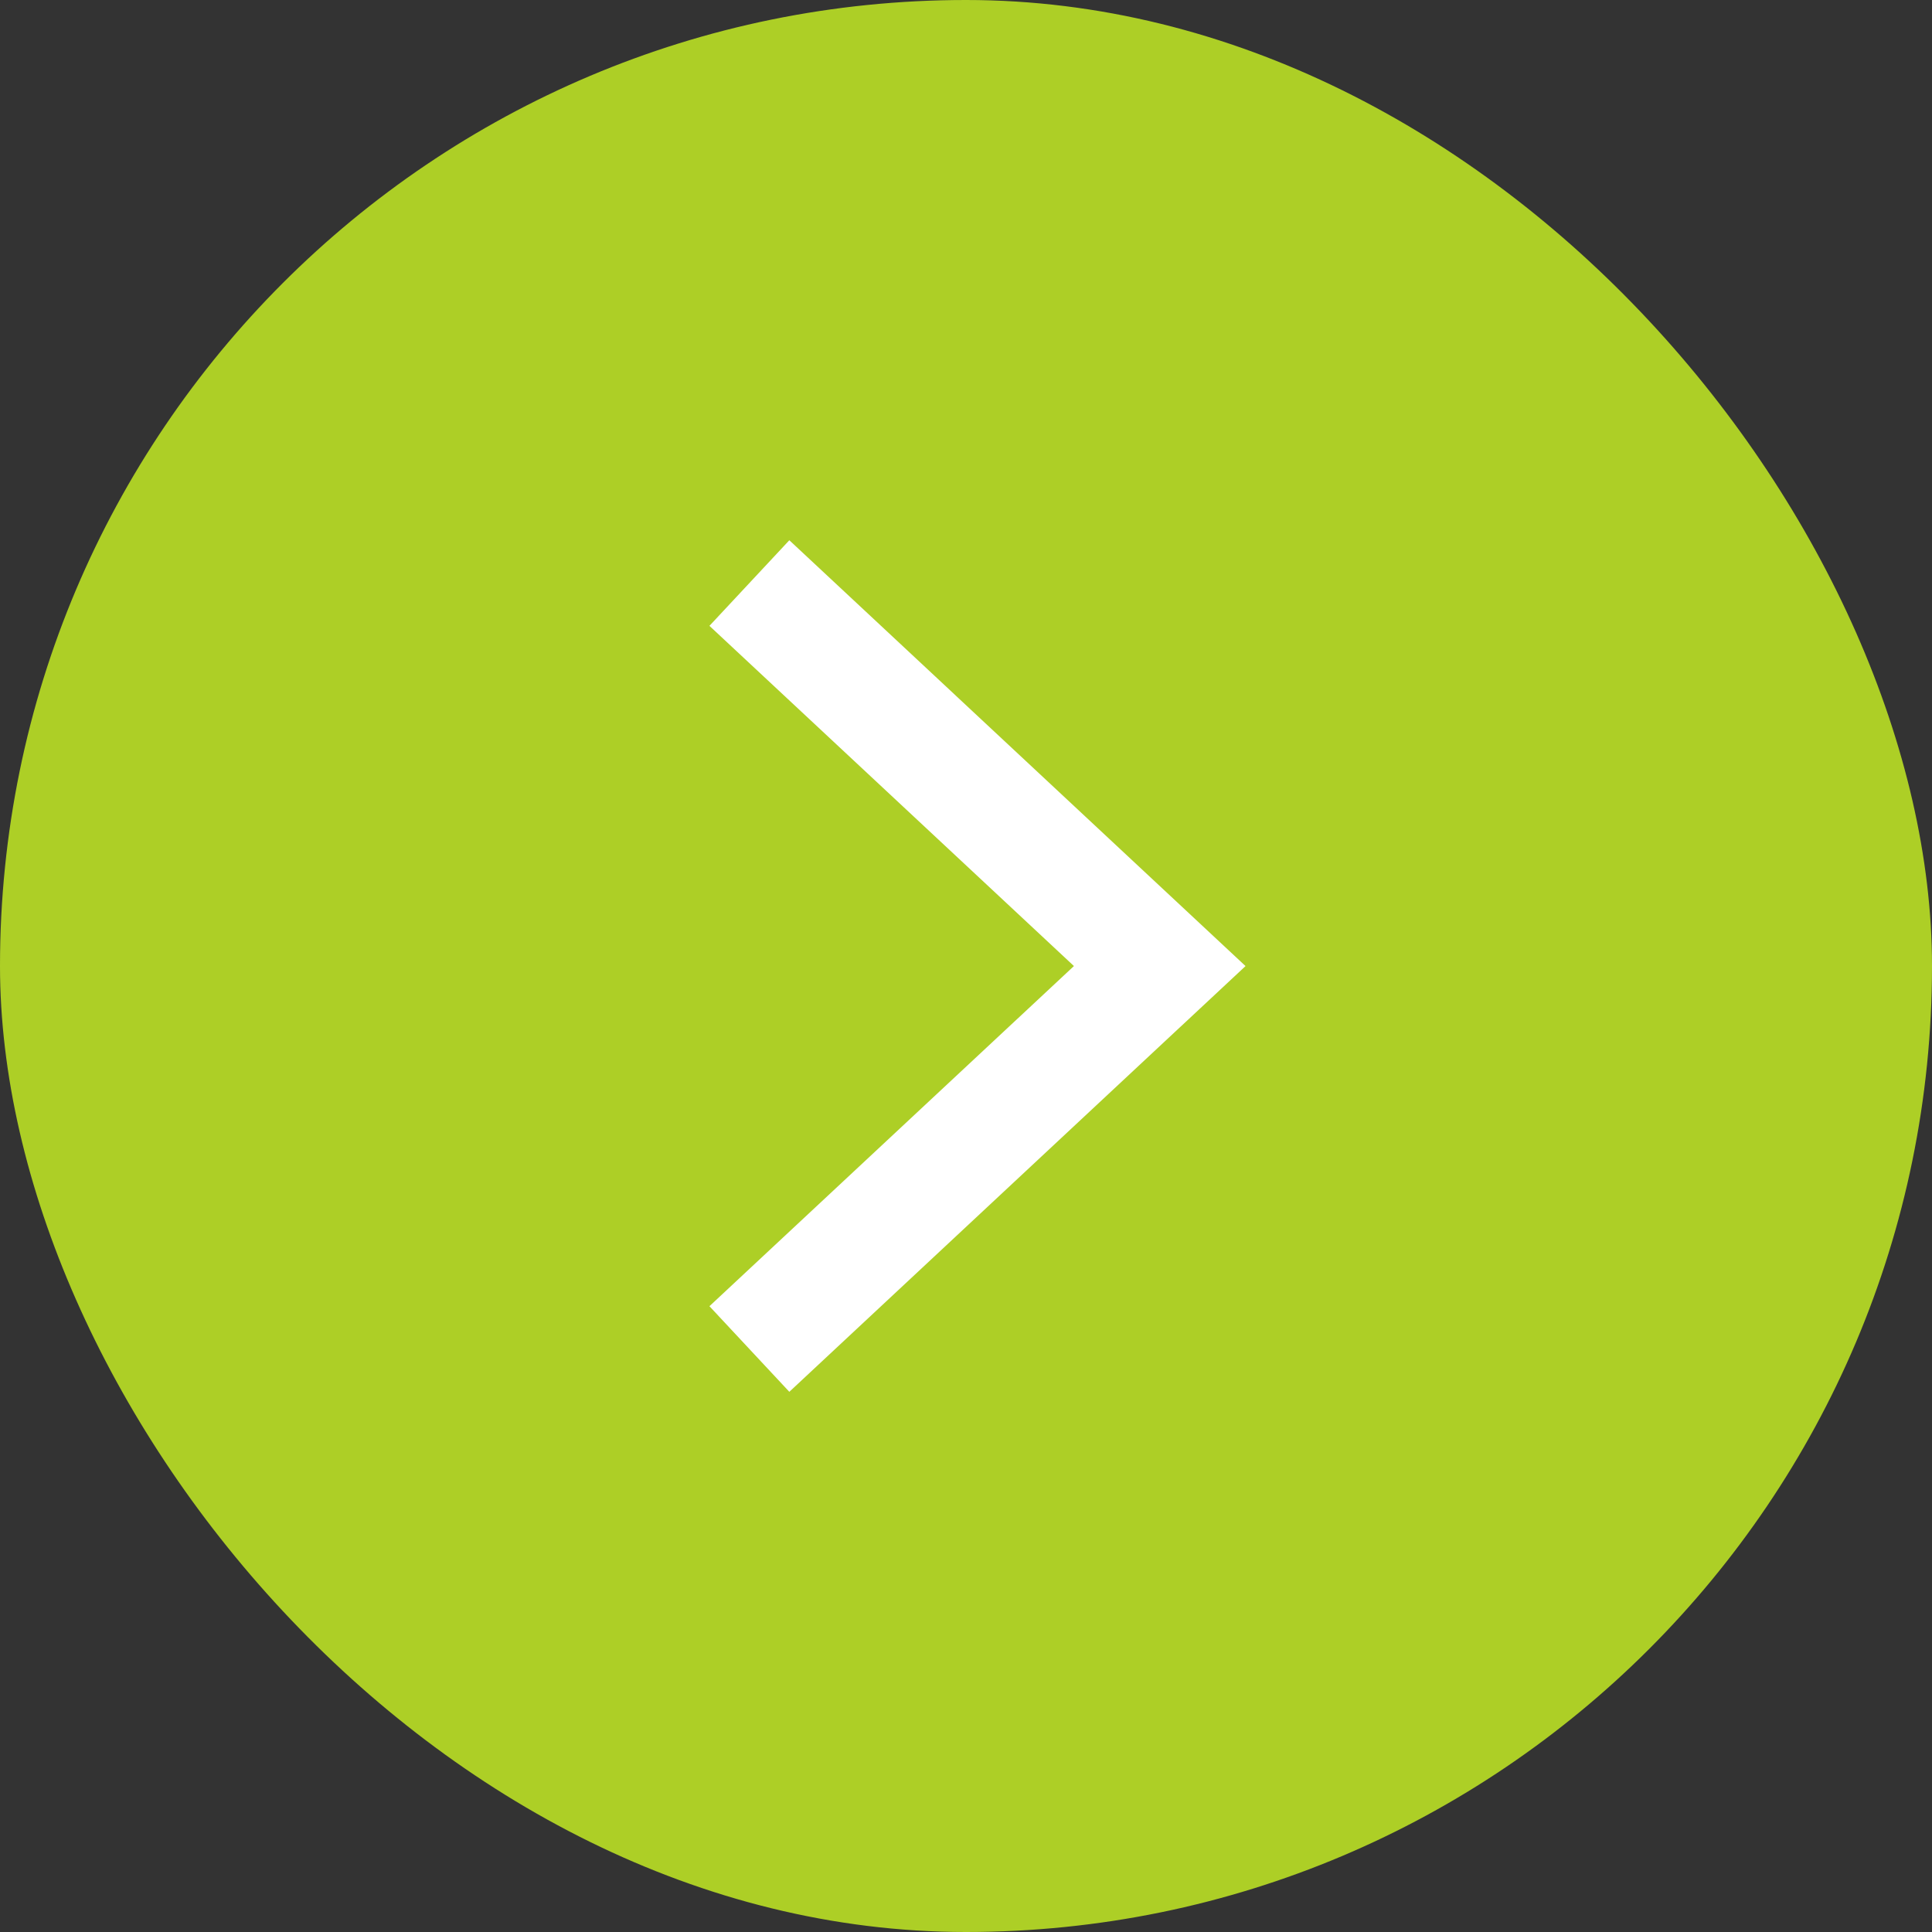
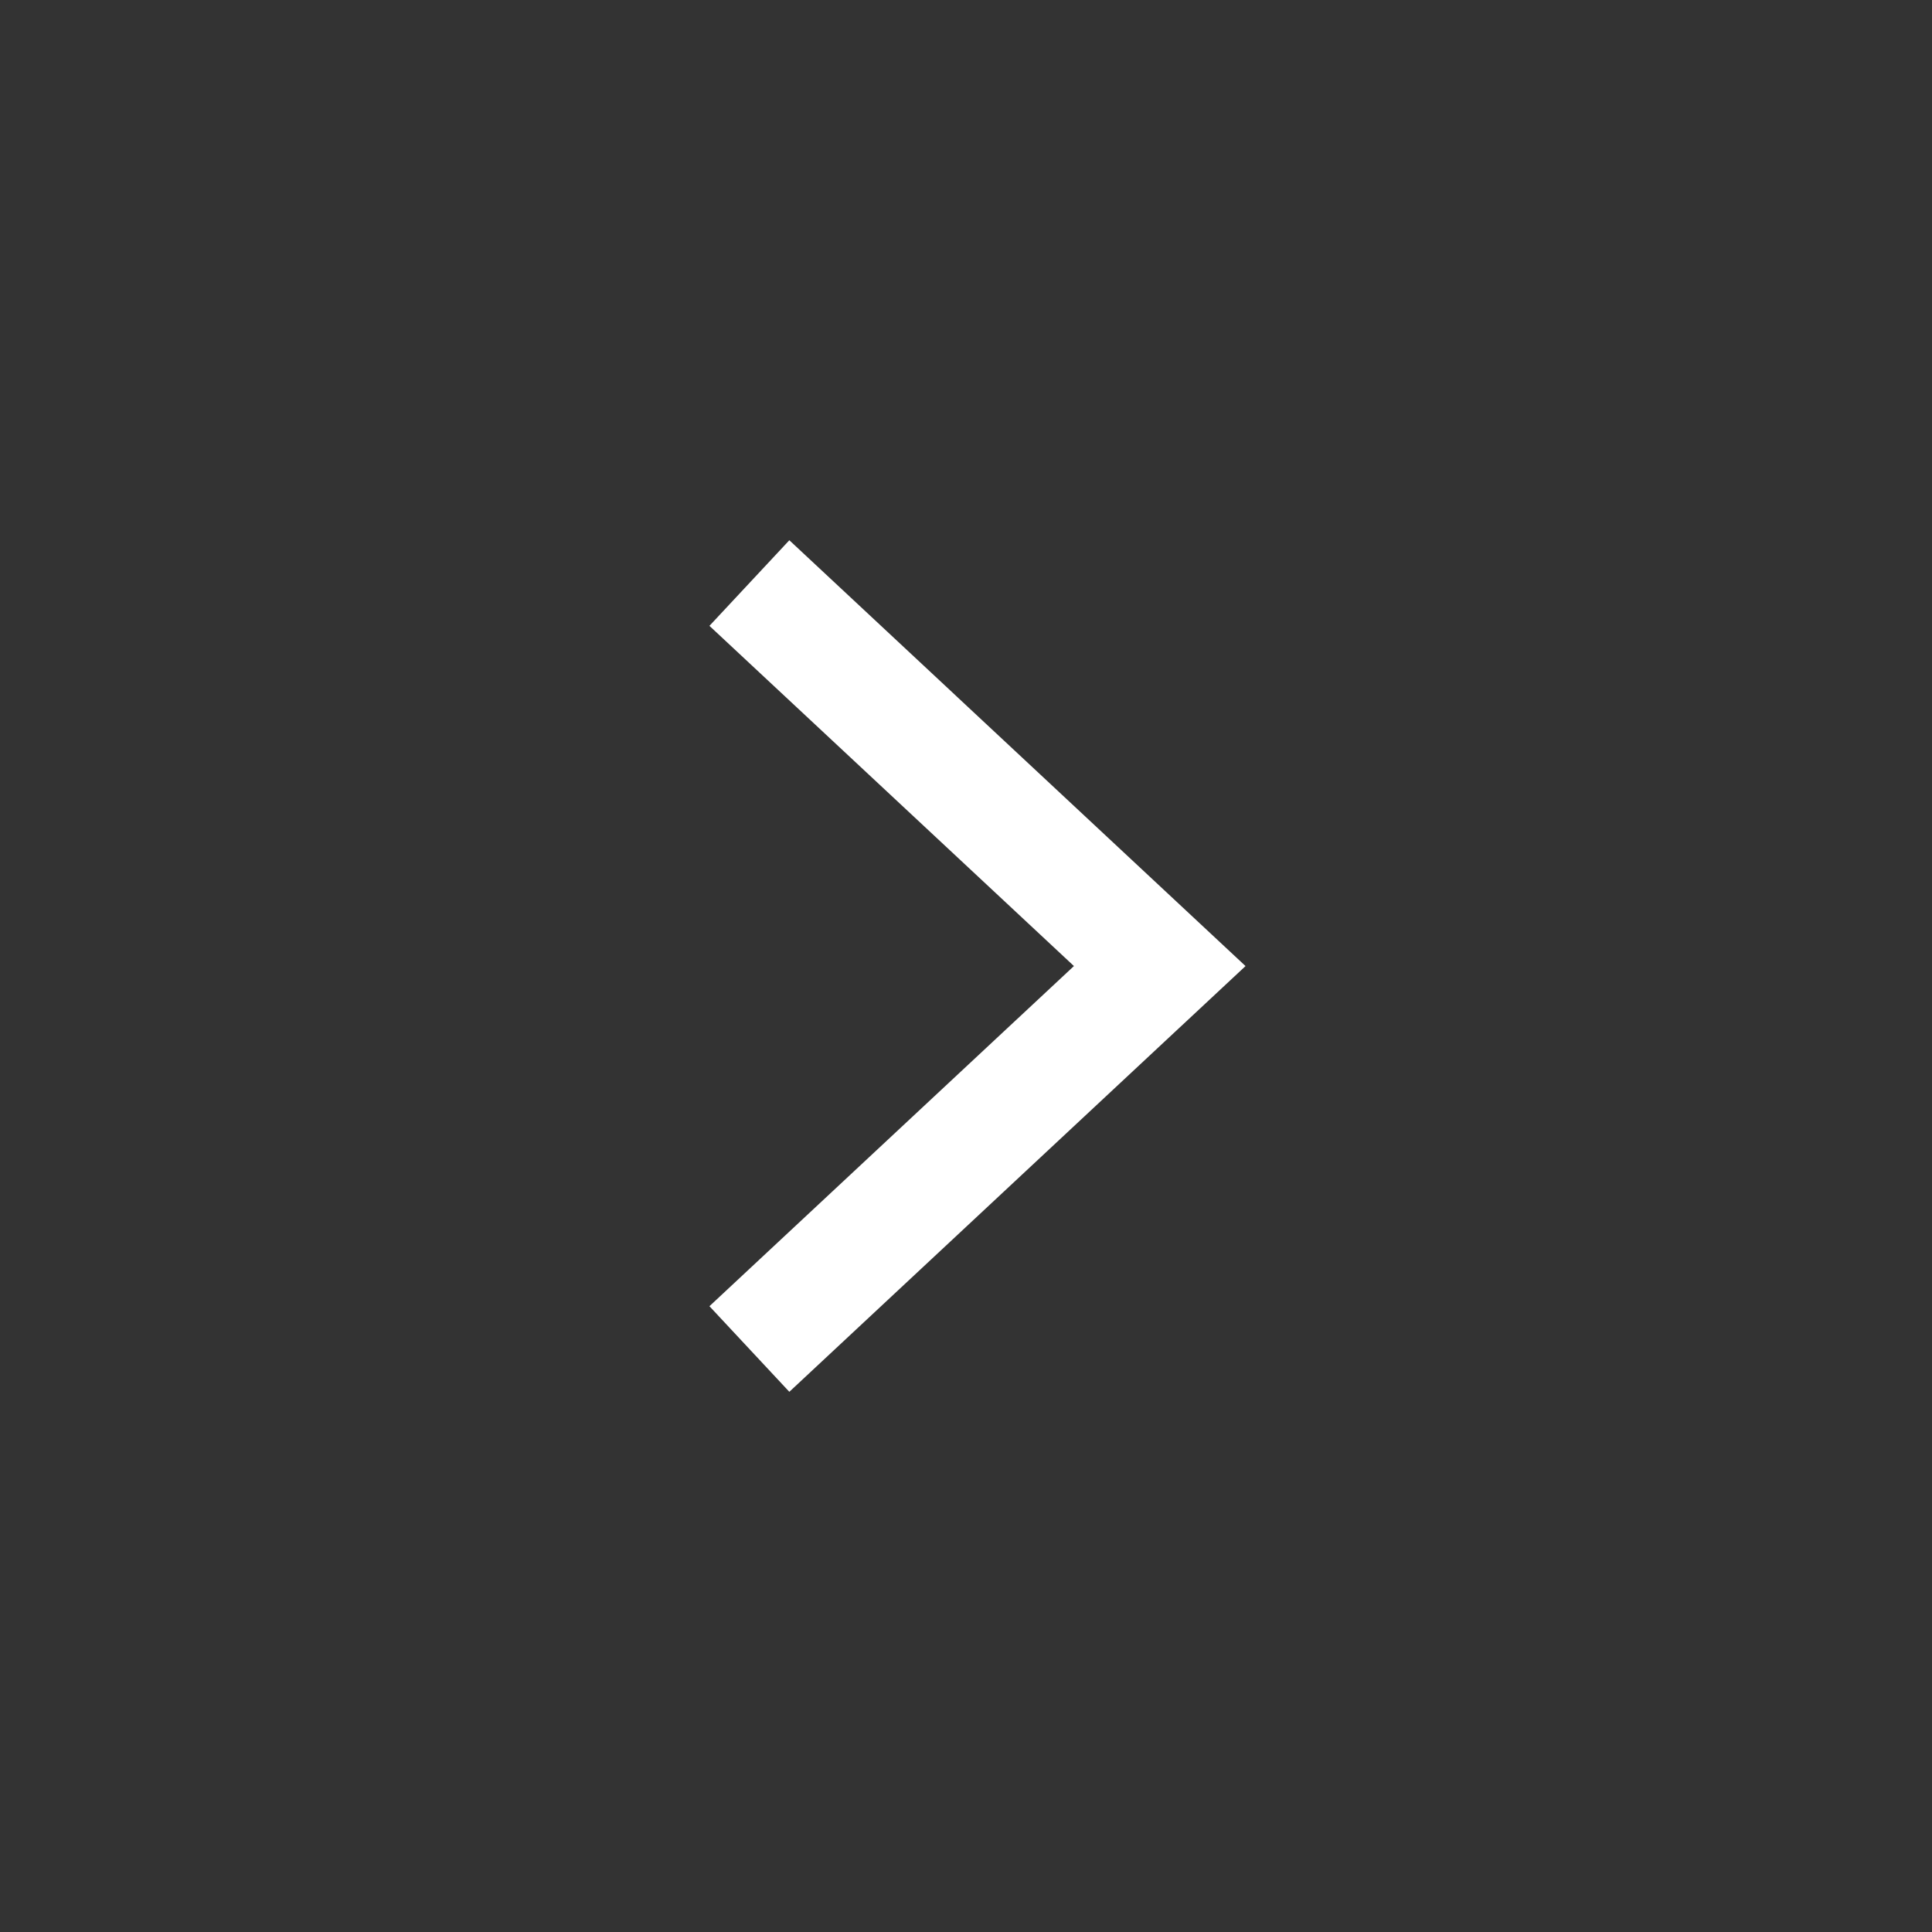
<svg xmlns="http://www.w3.org/2000/svg" width="33" height="33" viewBox="0 0 33 33">
  <rect x="0" y="0" width="33" height="33" fill="#333333" stroke="none" />
  <g id="グループ_66" data-name="グループ 66" transform="translate(-835.081 -1861.558)">
-     <rect id="長方形_25" data-name="長方形 25" width="33" height="33" rx="16.5" transform="translate(835.081 1861.558)" fill="#adcf26" />
    <path id="パス_13" data-name="パス 13" d="M847.881,1884.6l7.009-6.541-7.009-6.542" fill="none" stroke="#fff" stroke-miterlimit="10" stroke-width="2" />
  </g>
</svg>